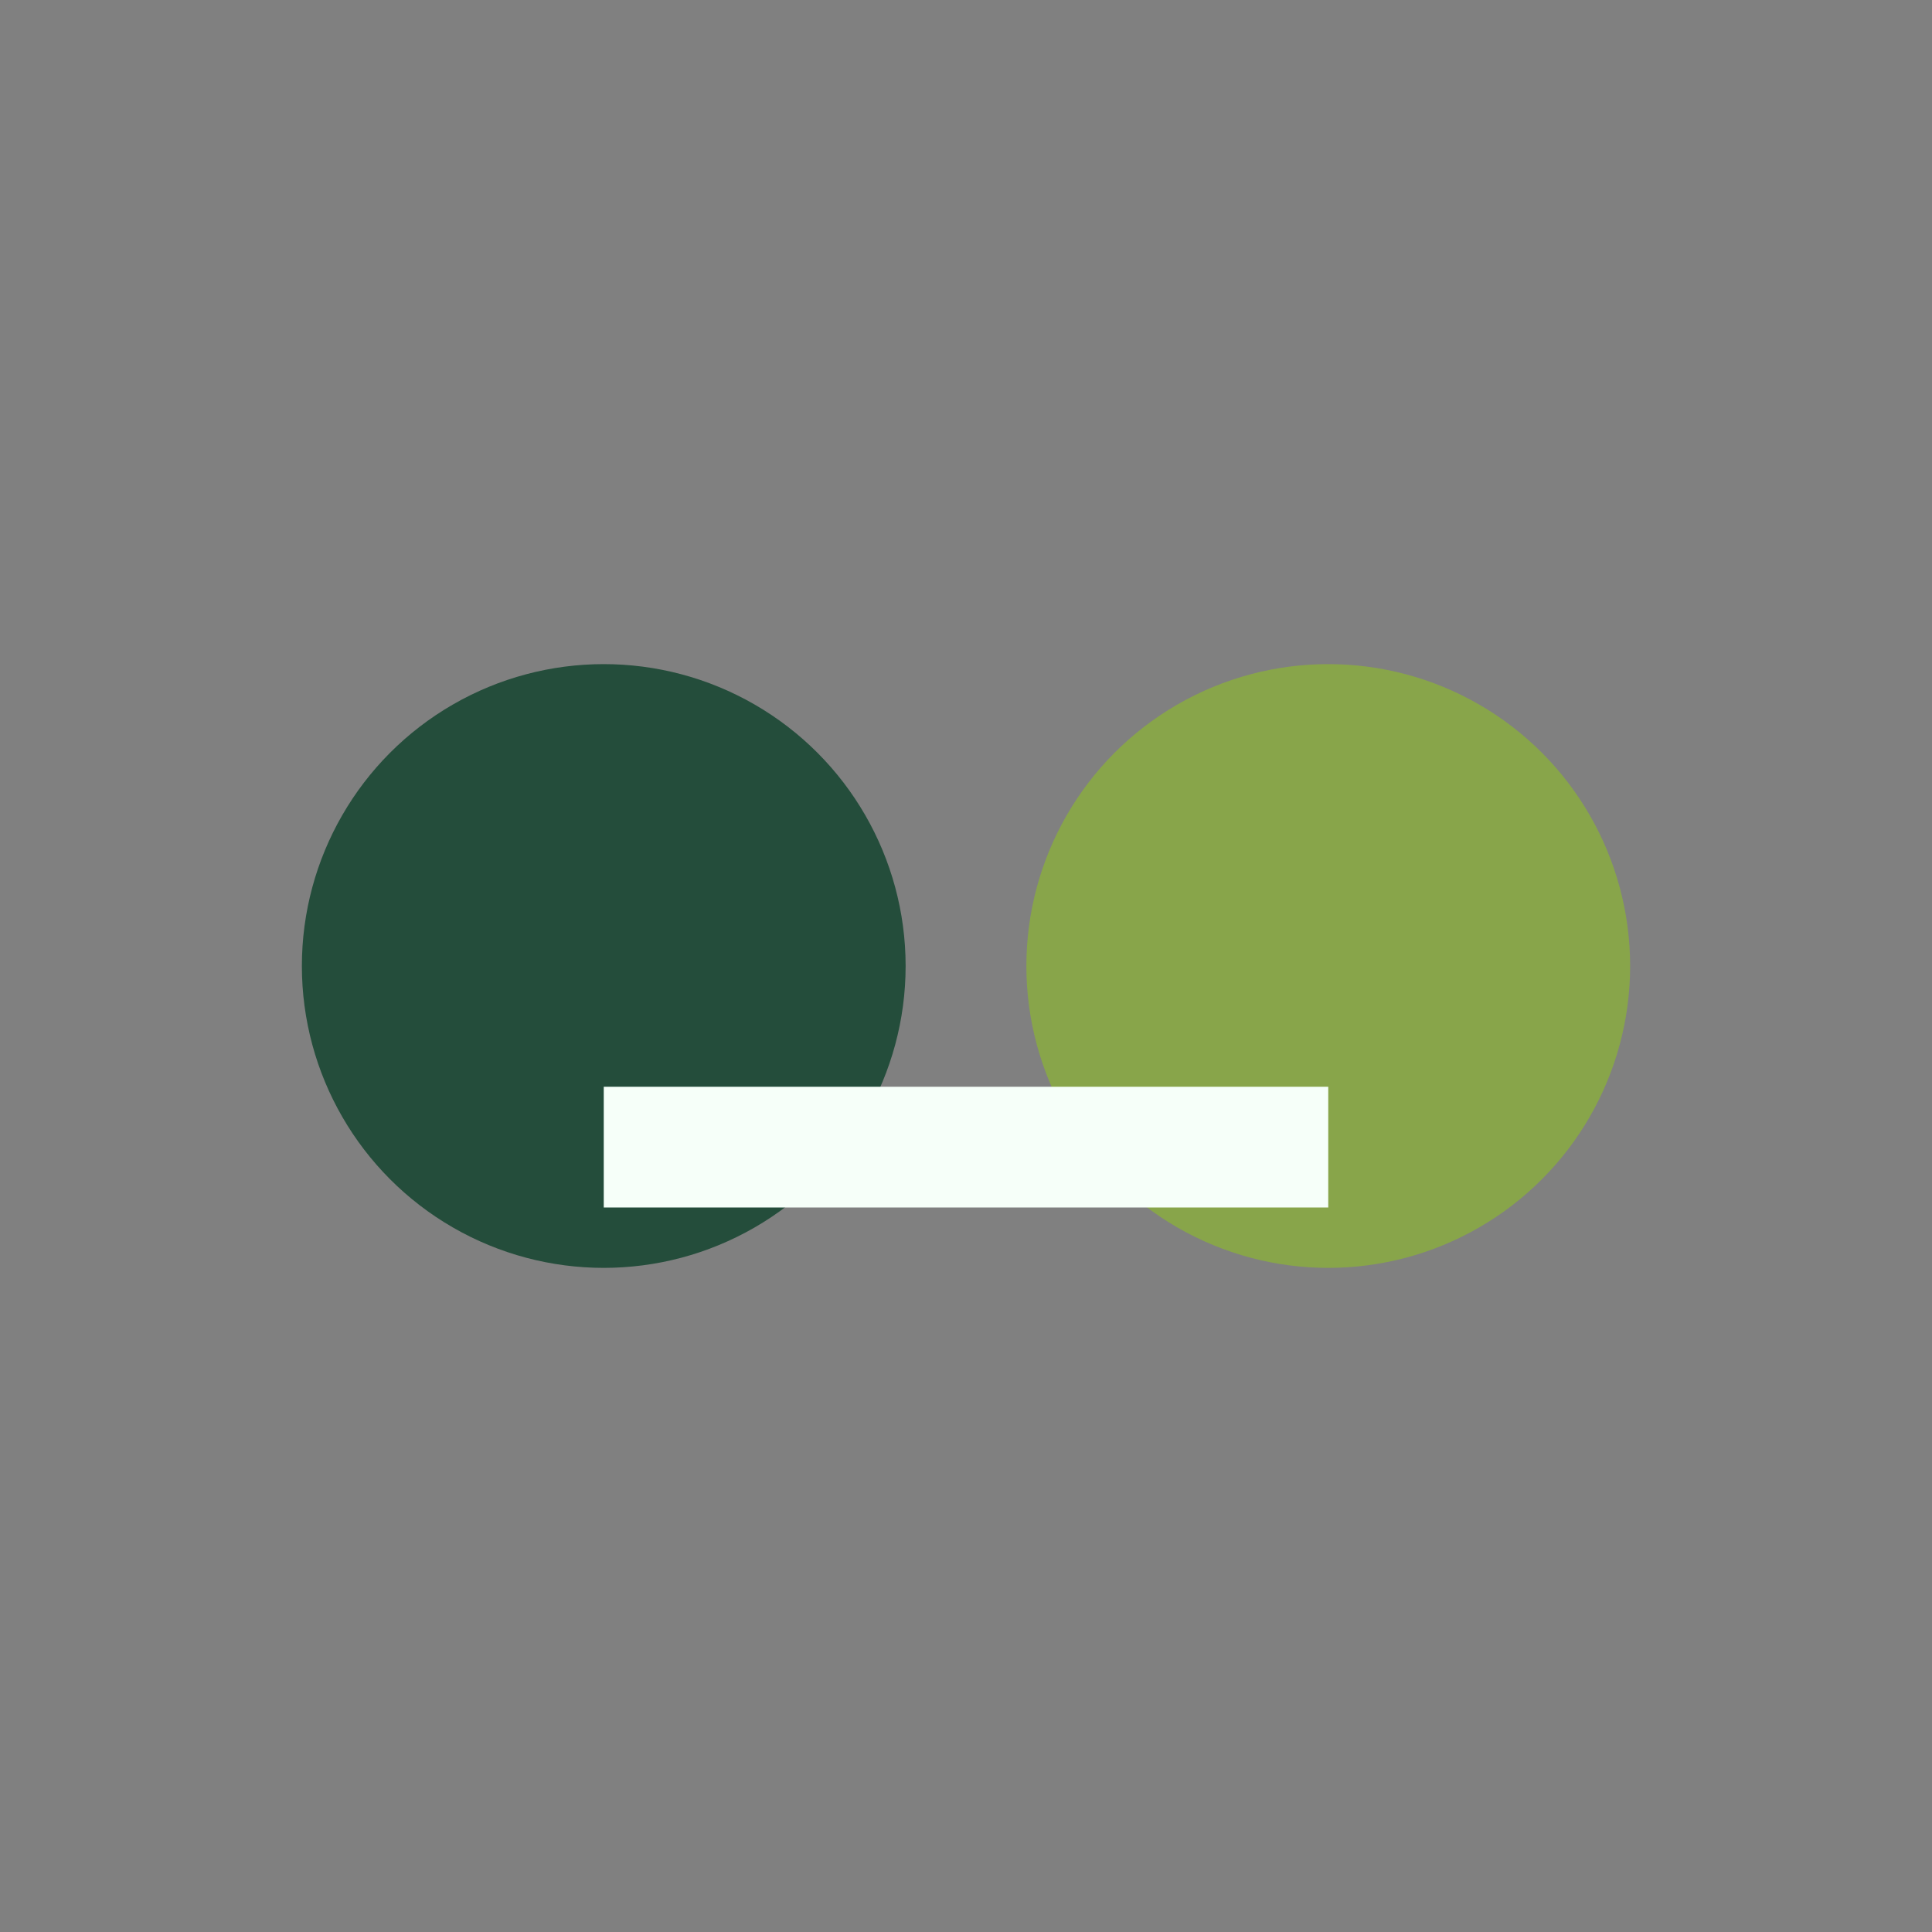
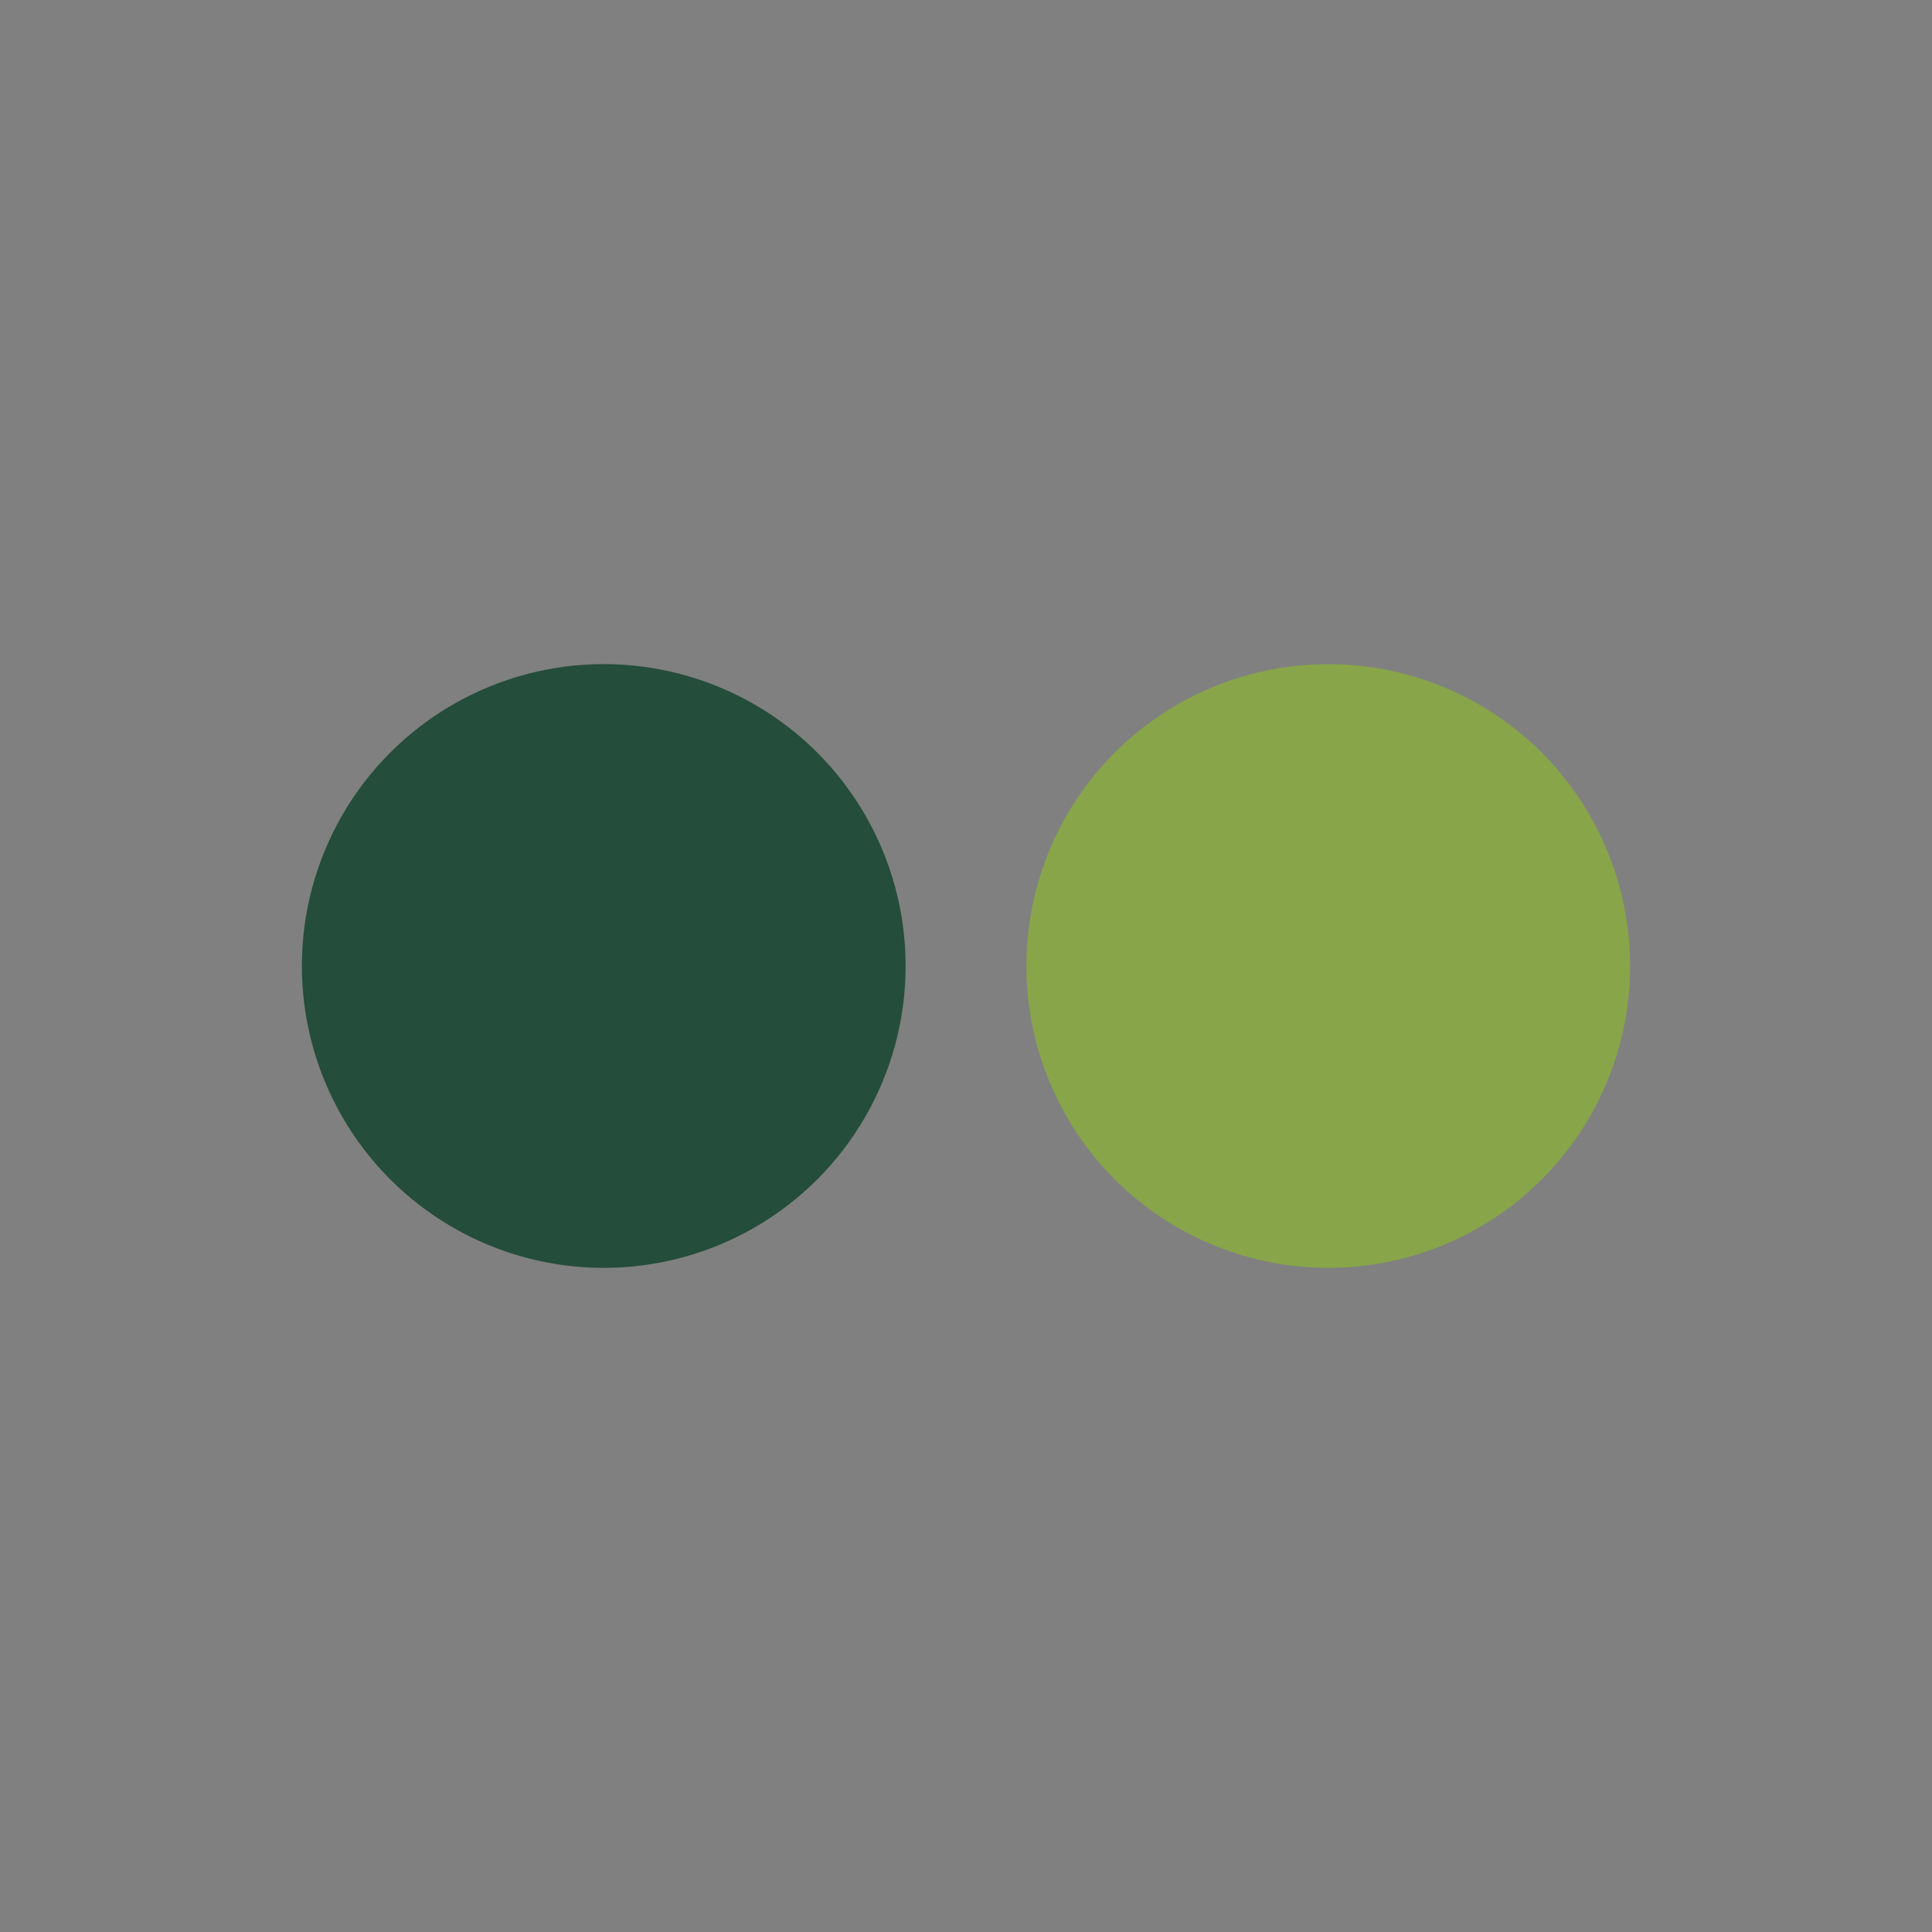
<svg xmlns="http://www.w3.org/2000/svg" width="32" height="32" viewBox="0 0 32 32">
  <rect x="0" y="0" width="32" height="32" fill="#808080" stroke="none" />
  <circle cx="10" cy="16" r="5" fill="#244D3B" />
  <circle cx="22" cy="16" r="5" fill="#88A54A" />
-   <path d="M10 19l12 0" stroke="#F6FFF9" stroke-width="2" />
</svg>